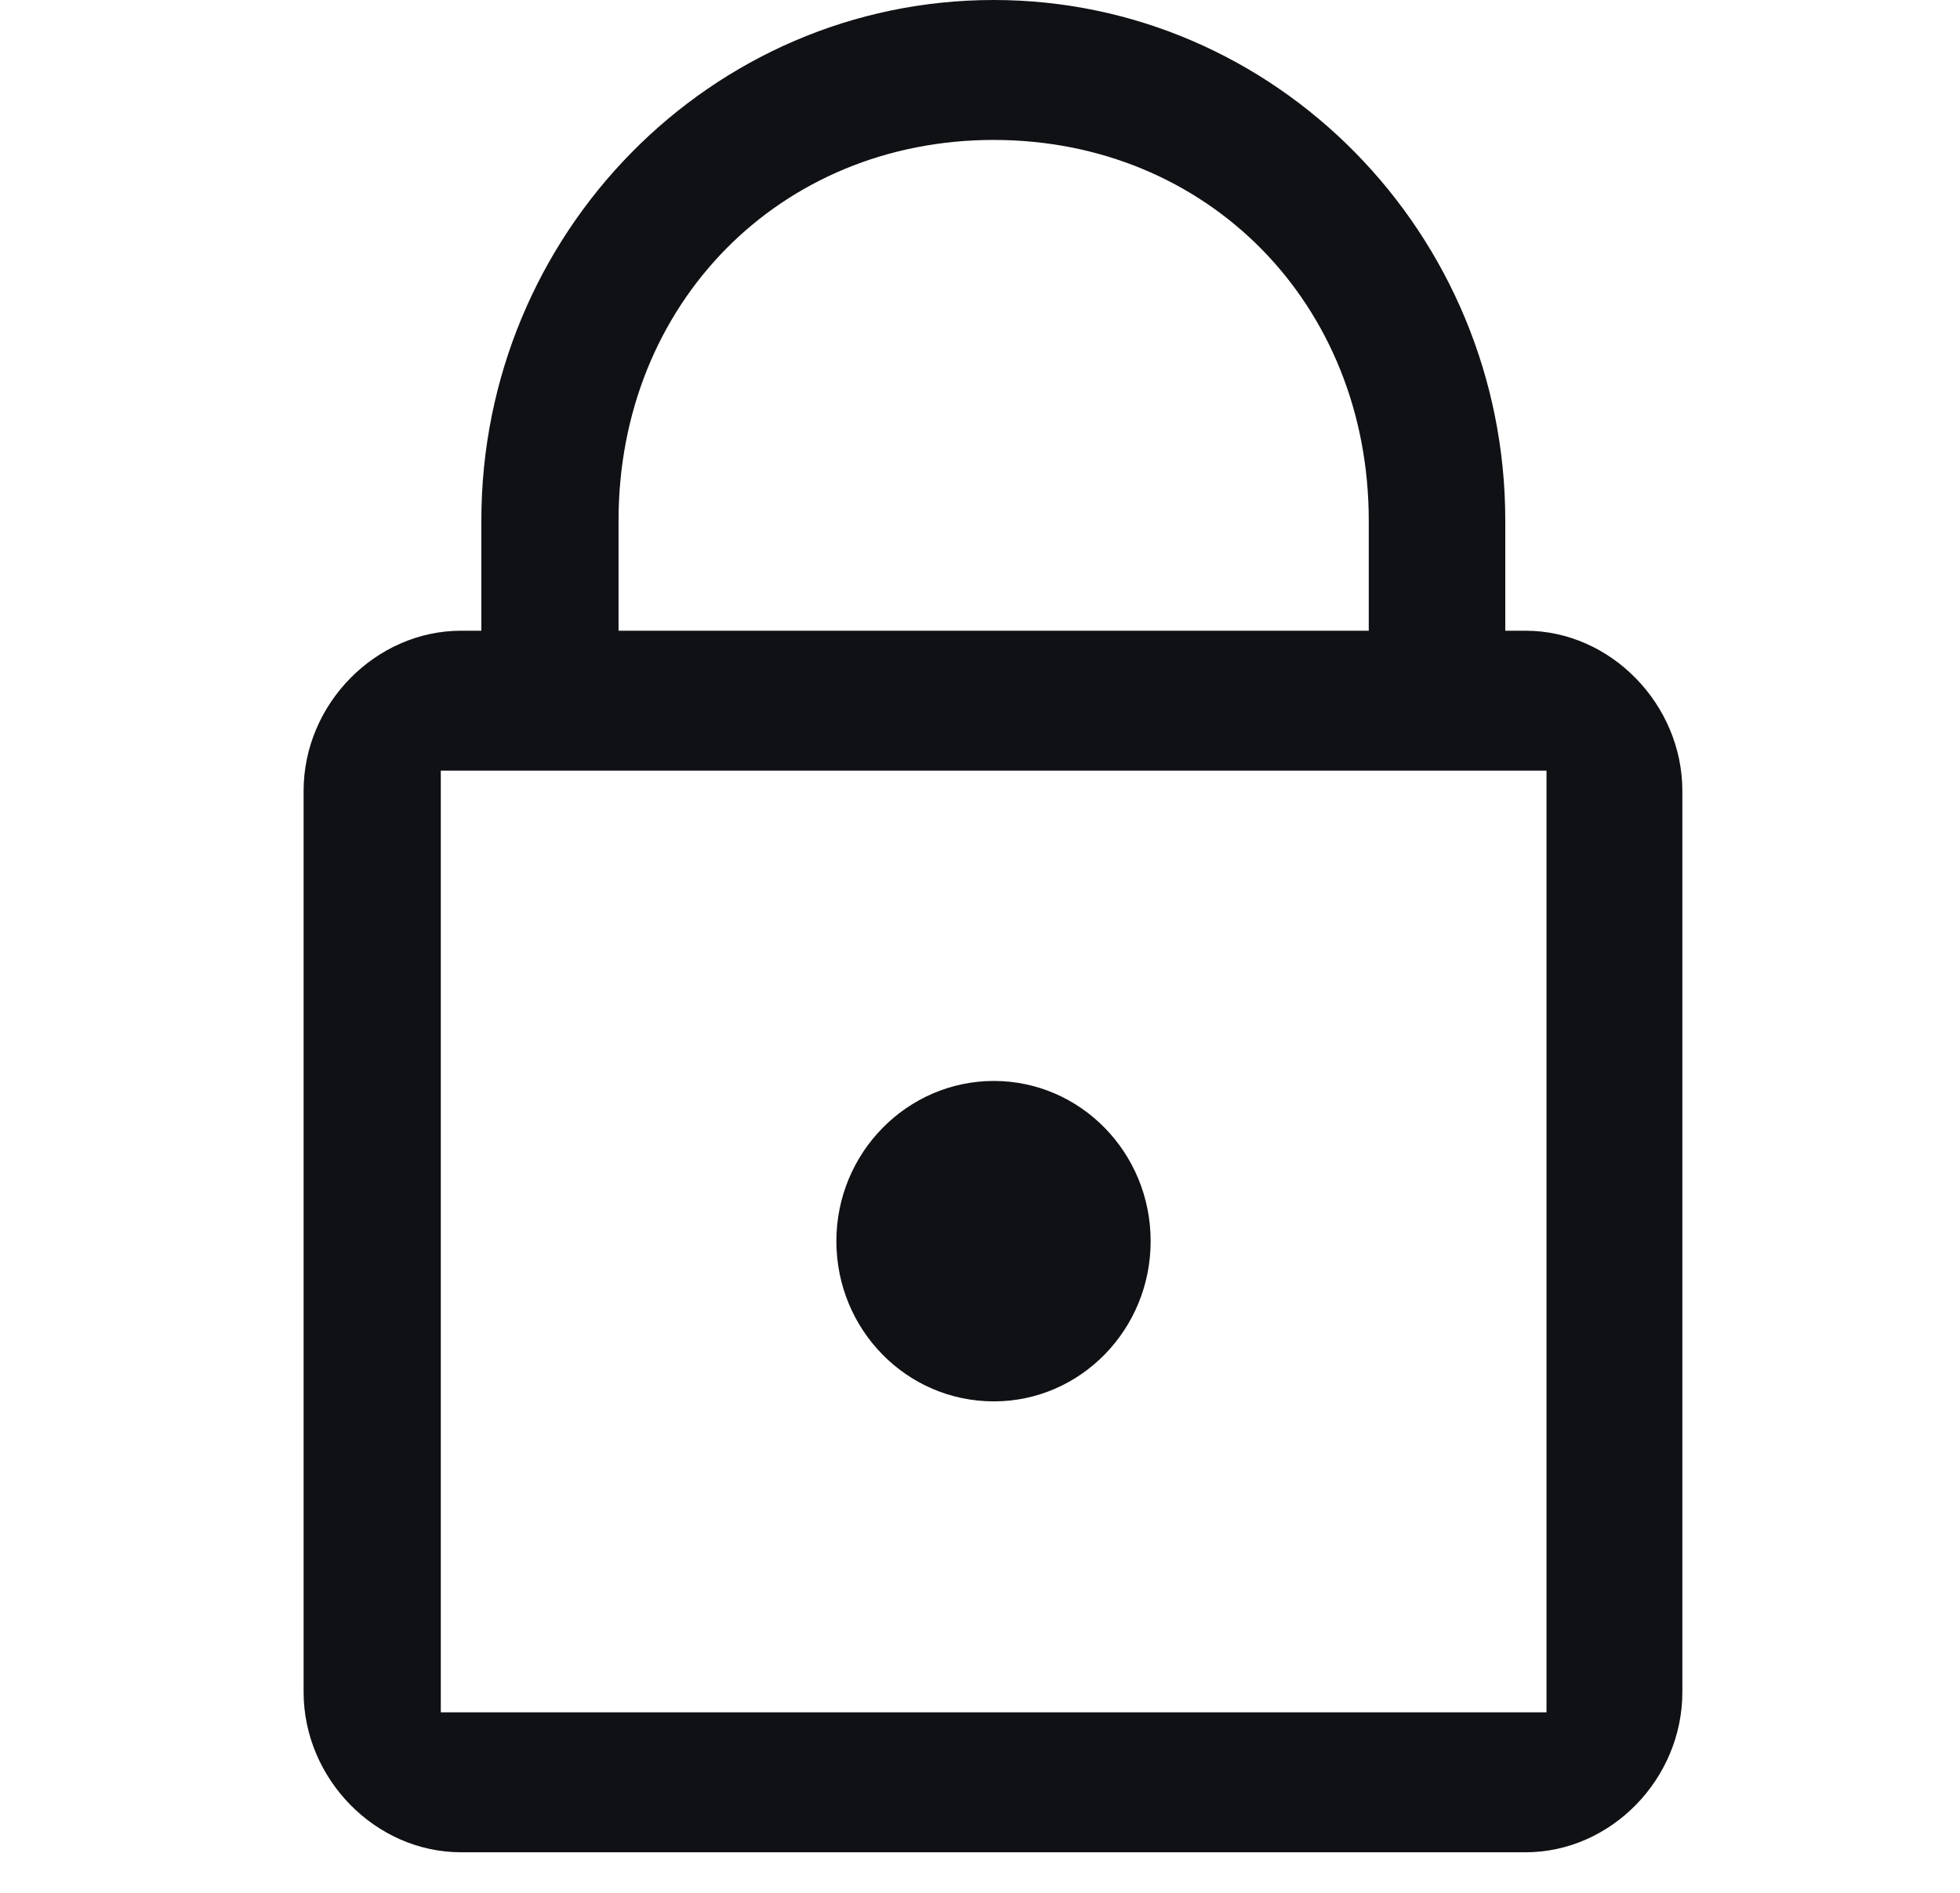
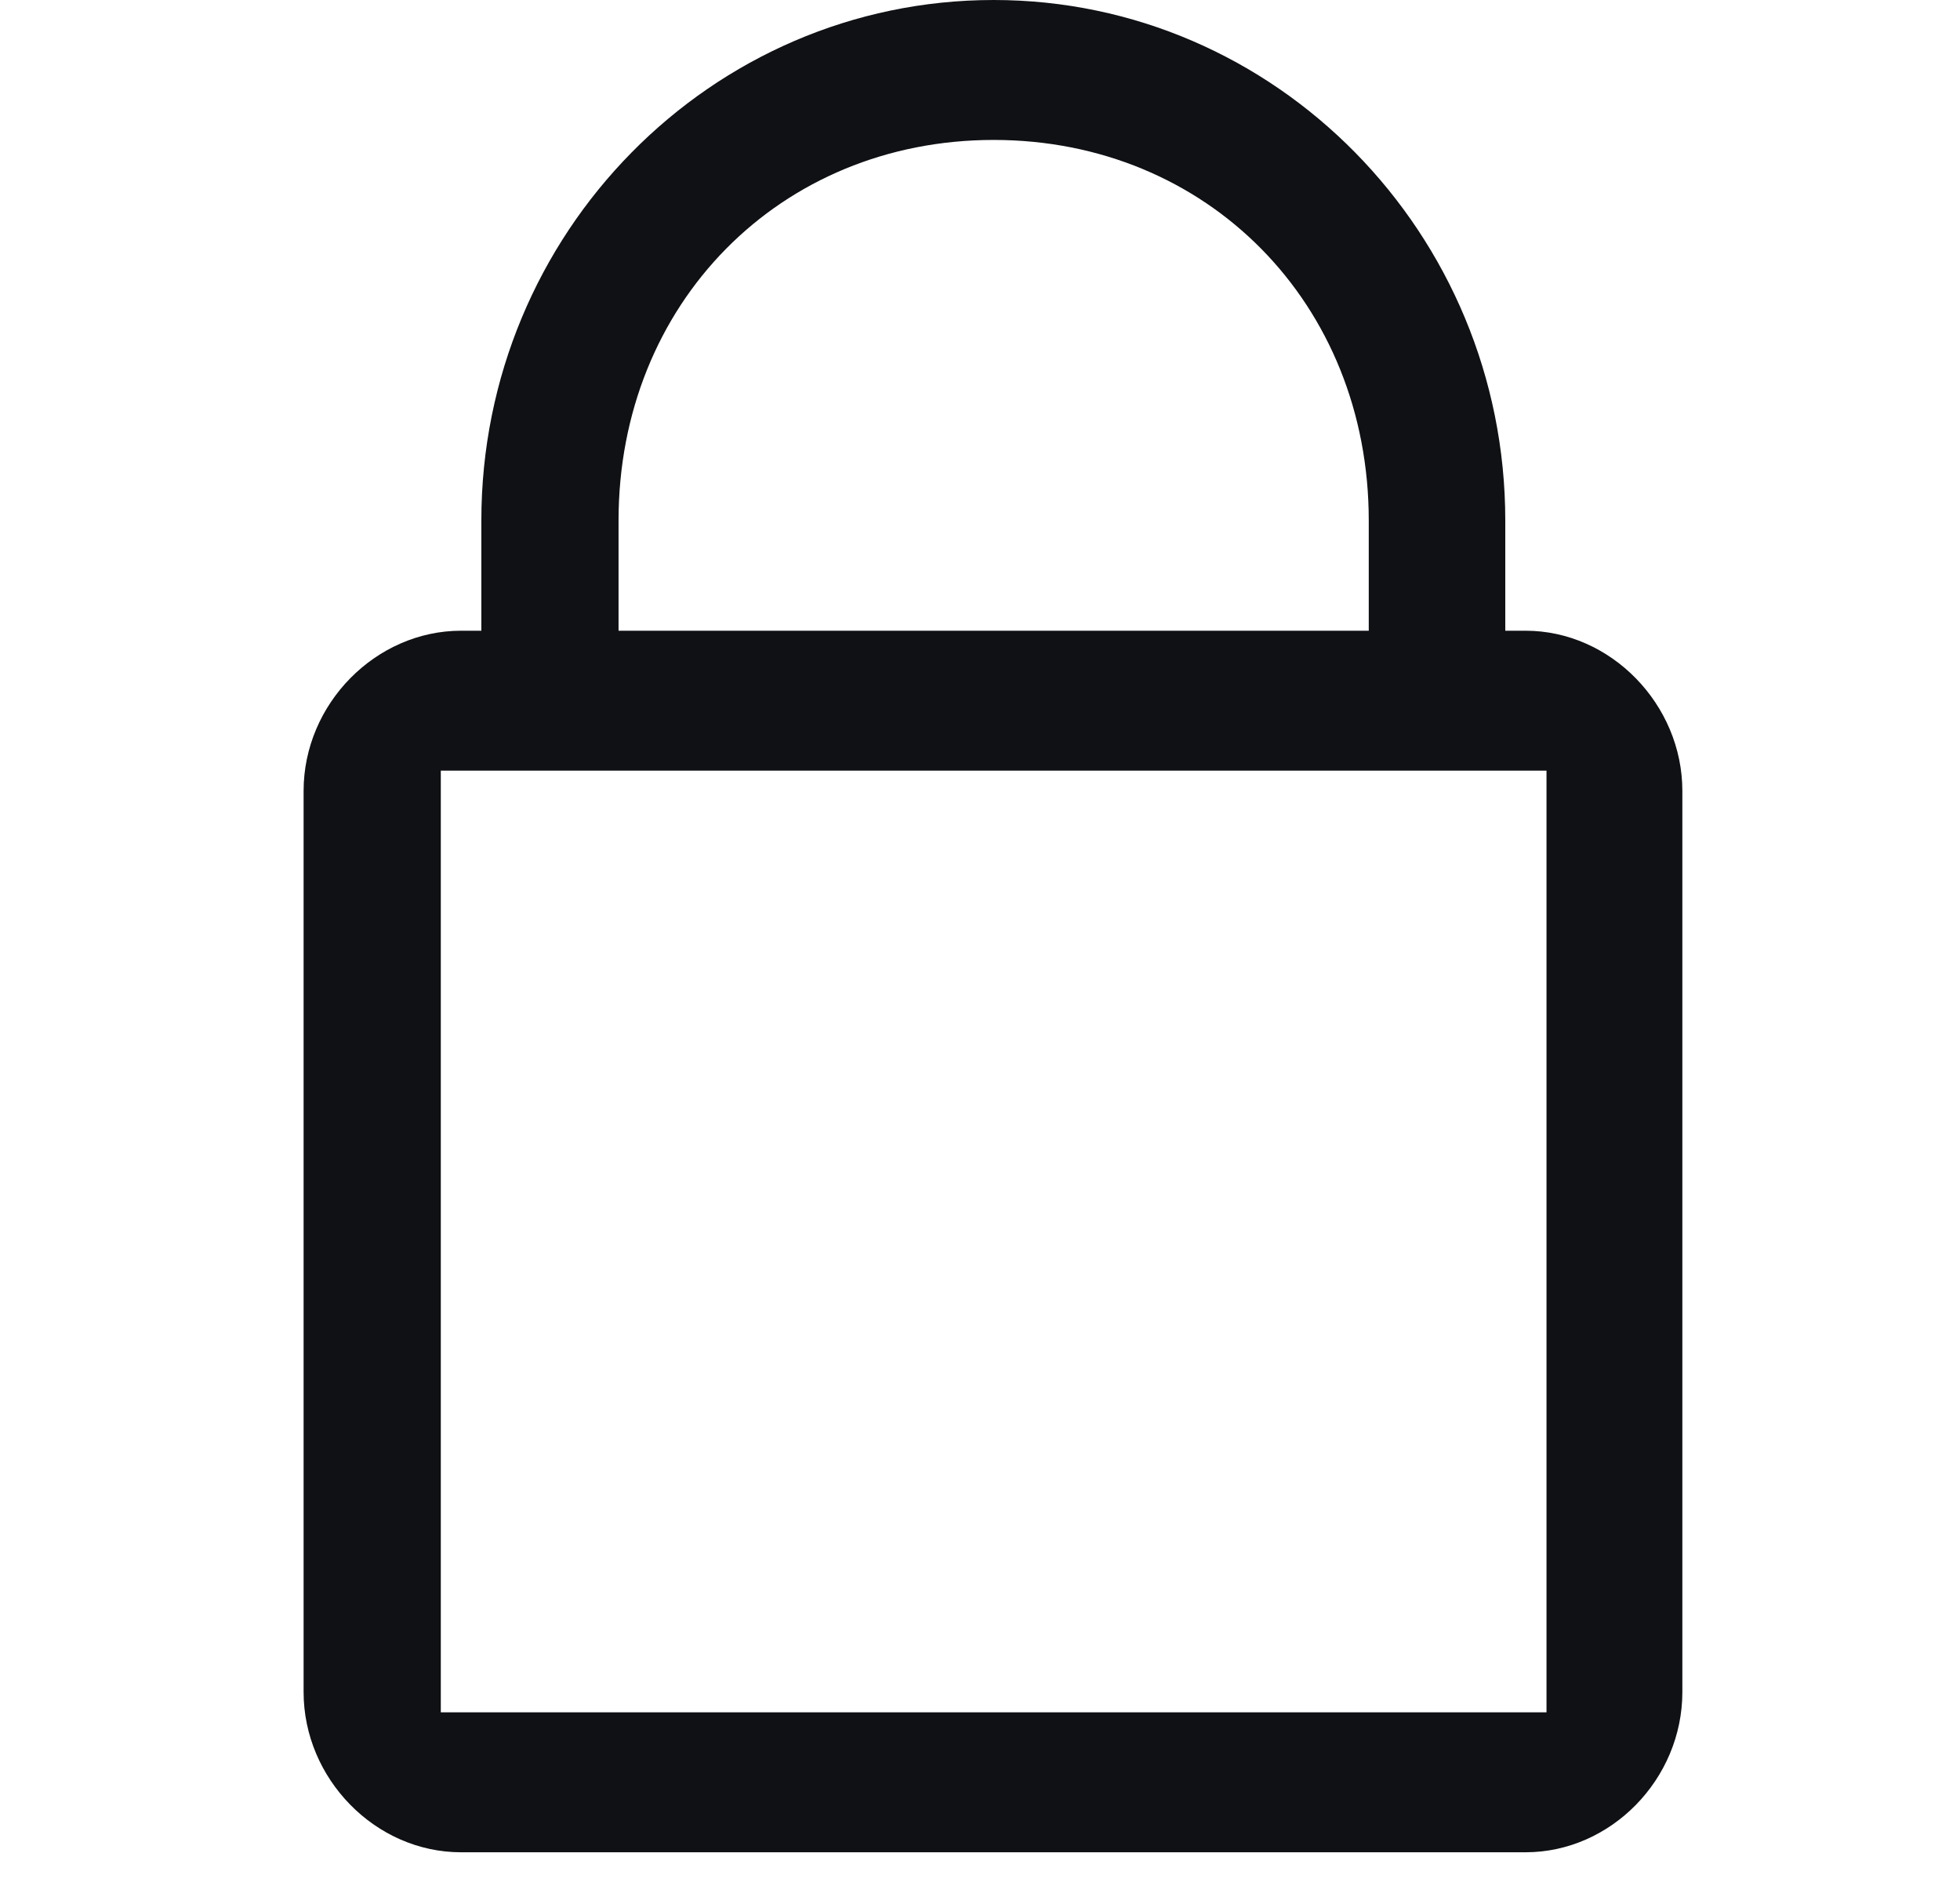
<svg xmlns="http://www.w3.org/2000/svg" width="29" height="28" viewBox="0 0 29 28" fill="none">
-   <path d="M14.705 20.73C15.985 20.73 17.025 19.67 17.025 18.36C17.025 17.05 15.985 15.99 14.705 15.99C13.425 15.99 12.375 17.05 12.375 18.36C12.375 19.67 13.415 20.73 14.705 20.73Z" fill="#0F1114" />
  <path d="M14.702 0C10.522 0 7.122 3.45 7.122 7.7V9.33H6.822C5.562 9.33 4.492 10.41 4.492 11.7V25.03C4.492 26.31 5.552 27.4 6.822 27.4H22.572C23.832 27.4 24.892 26.32 24.892 25.03V11.7C24.892 10.42 23.832 9.33 22.572 9.33H22.272V7.7C22.272 3.45 18.872 0 14.702 0ZM9.152 7.7C9.152 4.49 11.542 2.07 14.702 2.07C17.862 2.07 20.252 4.49 20.252 7.7V9.33H9.152V7.7ZM22.882 11.4V25.33H6.522V11.4H22.872H22.882Z" fill="#0F1114" />
</svg>